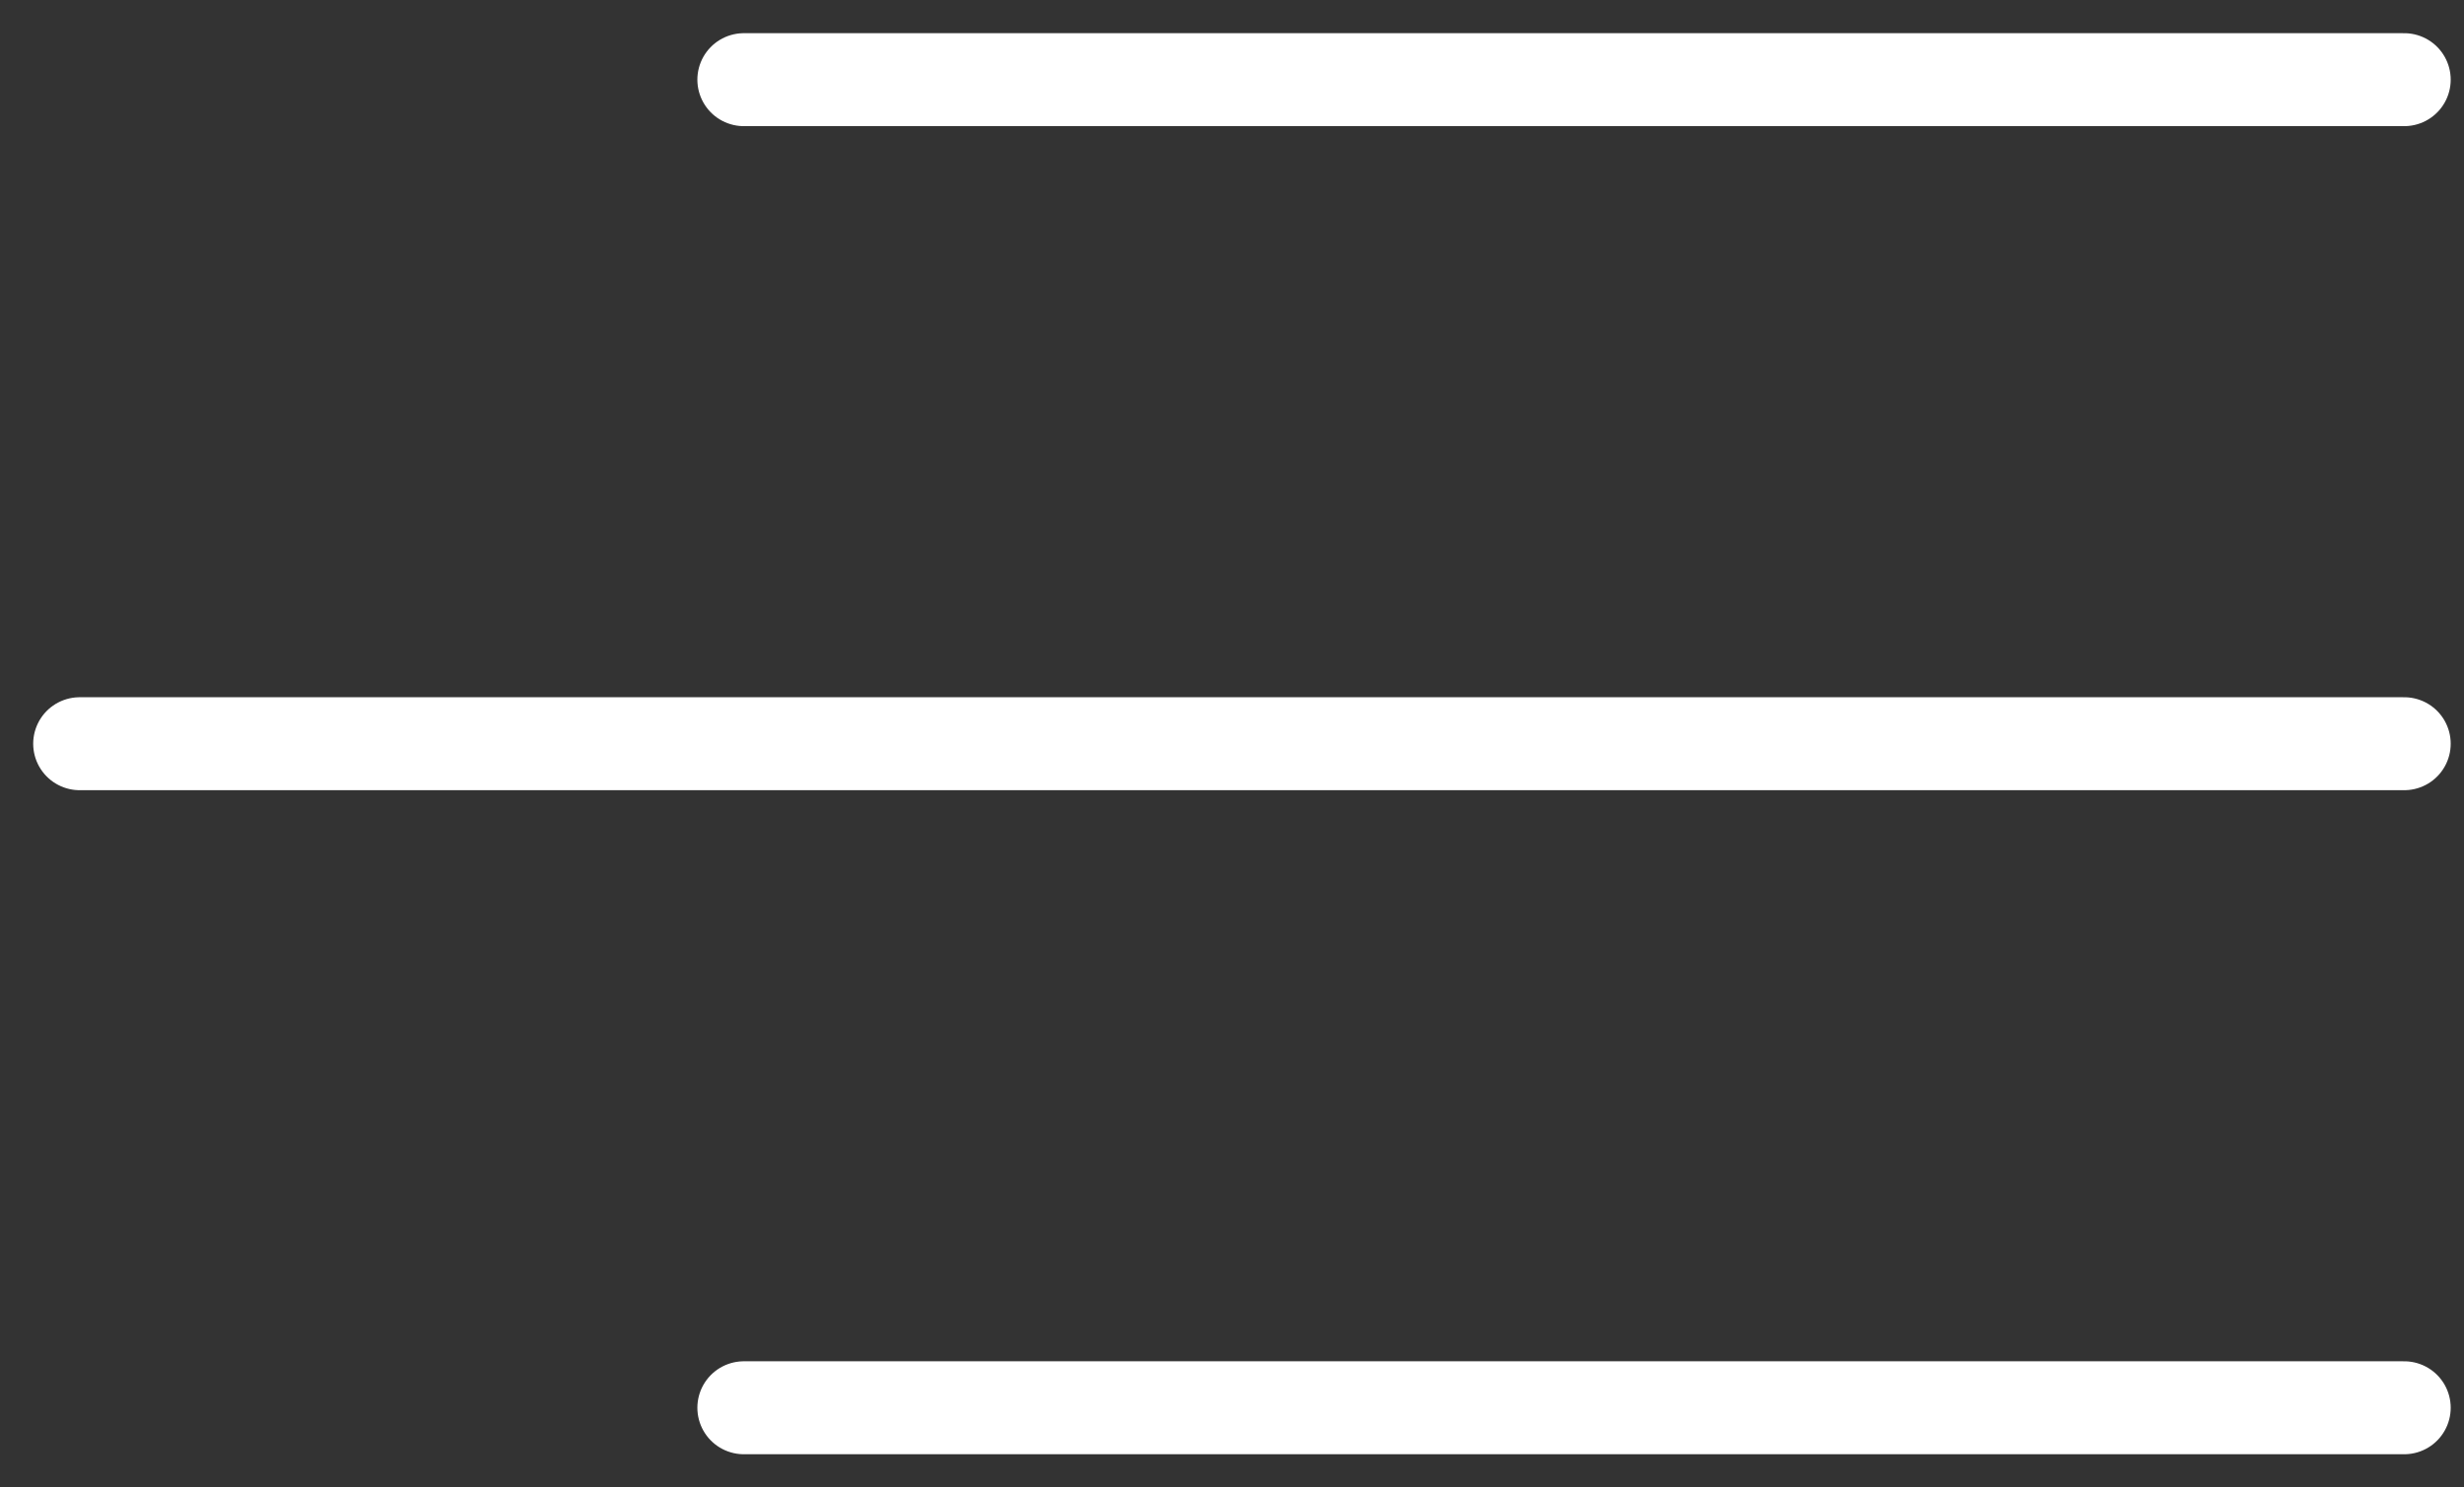
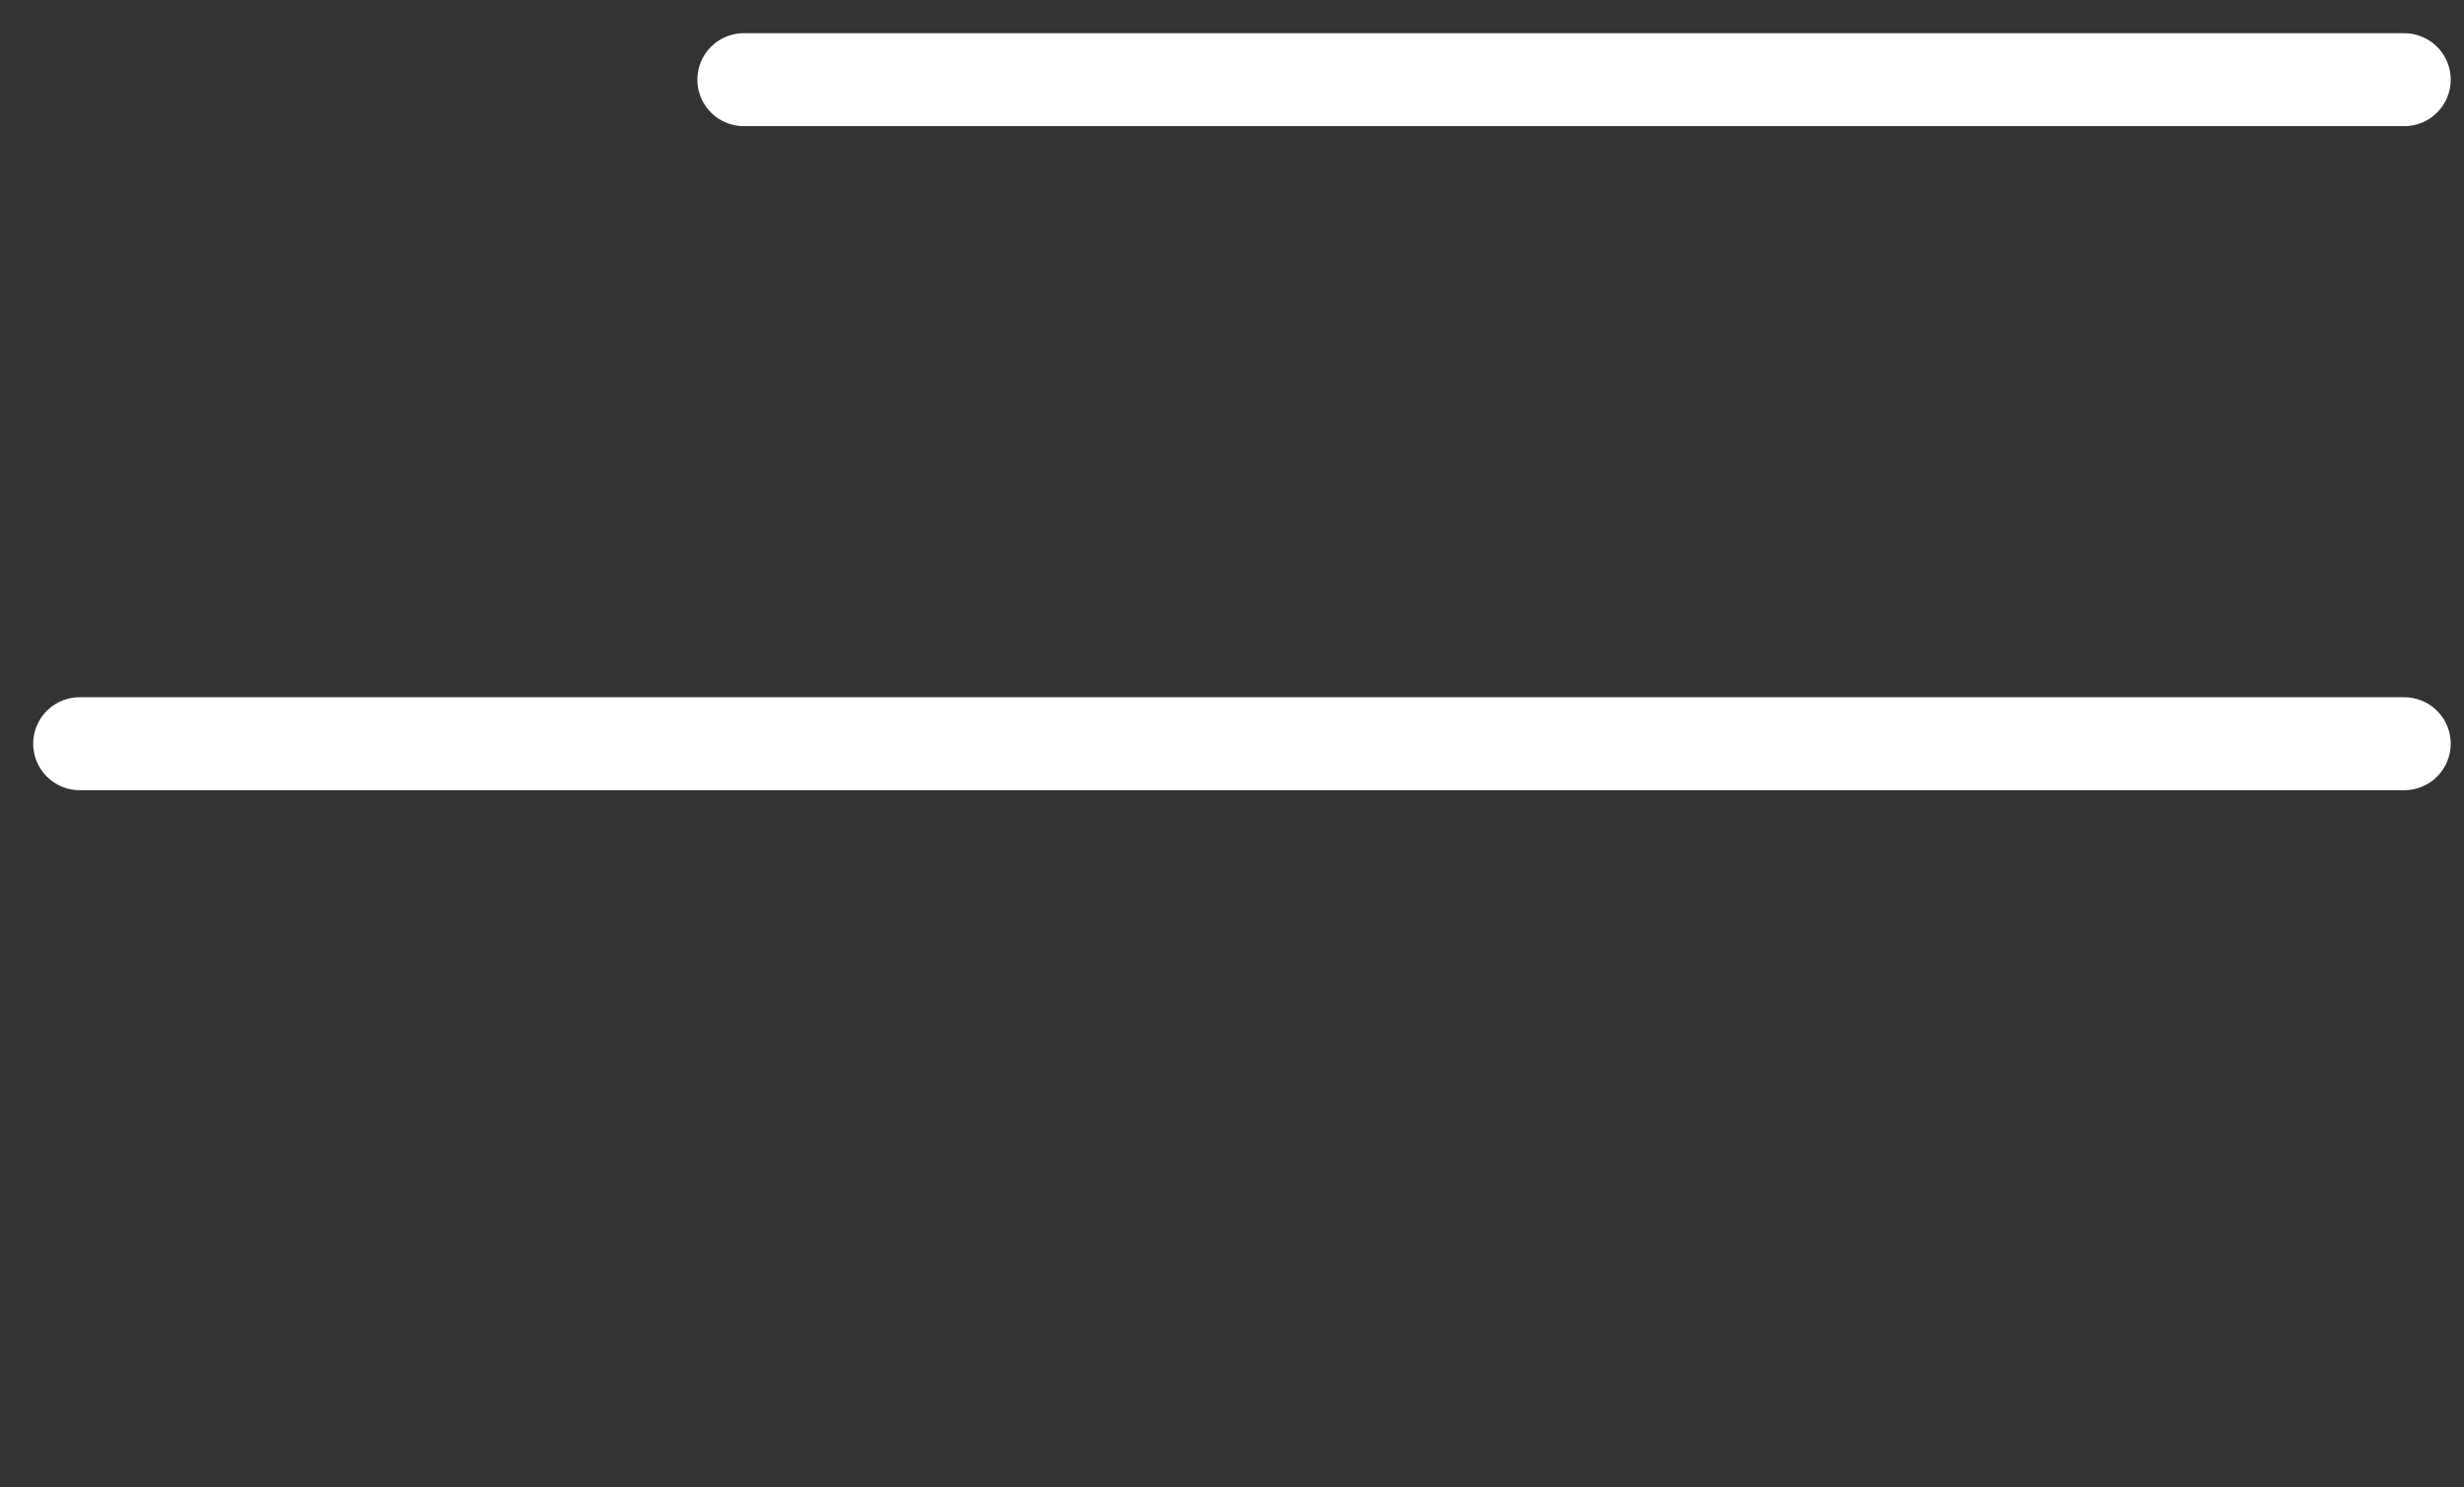
<svg xmlns="http://www.w3.org/2000/svg" width="53px" height="32px" viewBox="0 0 53 32" version="1.1">
  <rect x="0" y="0" width="53" height="32" fill="#333333" stroke="none" />
  <title>Group</title>
  <g id="Page-1" stroke="none" stroke-width="1" fill="none" fill-rule="evenodd" stroke-linecap="round">
    <g id="Desktop-HD" transform="translate(-1751, -40)" stroke="#FFFFFF" stroke-width="2">
      <g id="Hero" transform="translate(107, 27)">
        <g id="Group" transform="translate(1645, 14)">
          <line x1="50.714" y1="15" x2="0.714" y2="15" id="Line-2" />
          <line x1="50.714" y1="0.714" x2="15" y2="0.714" id="Line-2-Copy" />
-           <line x1="50.714" y1="29.286" x2="15" y2="29.286" id="Line-2" />
        </g>
      </g>
    </g>
  </g>
</svg>